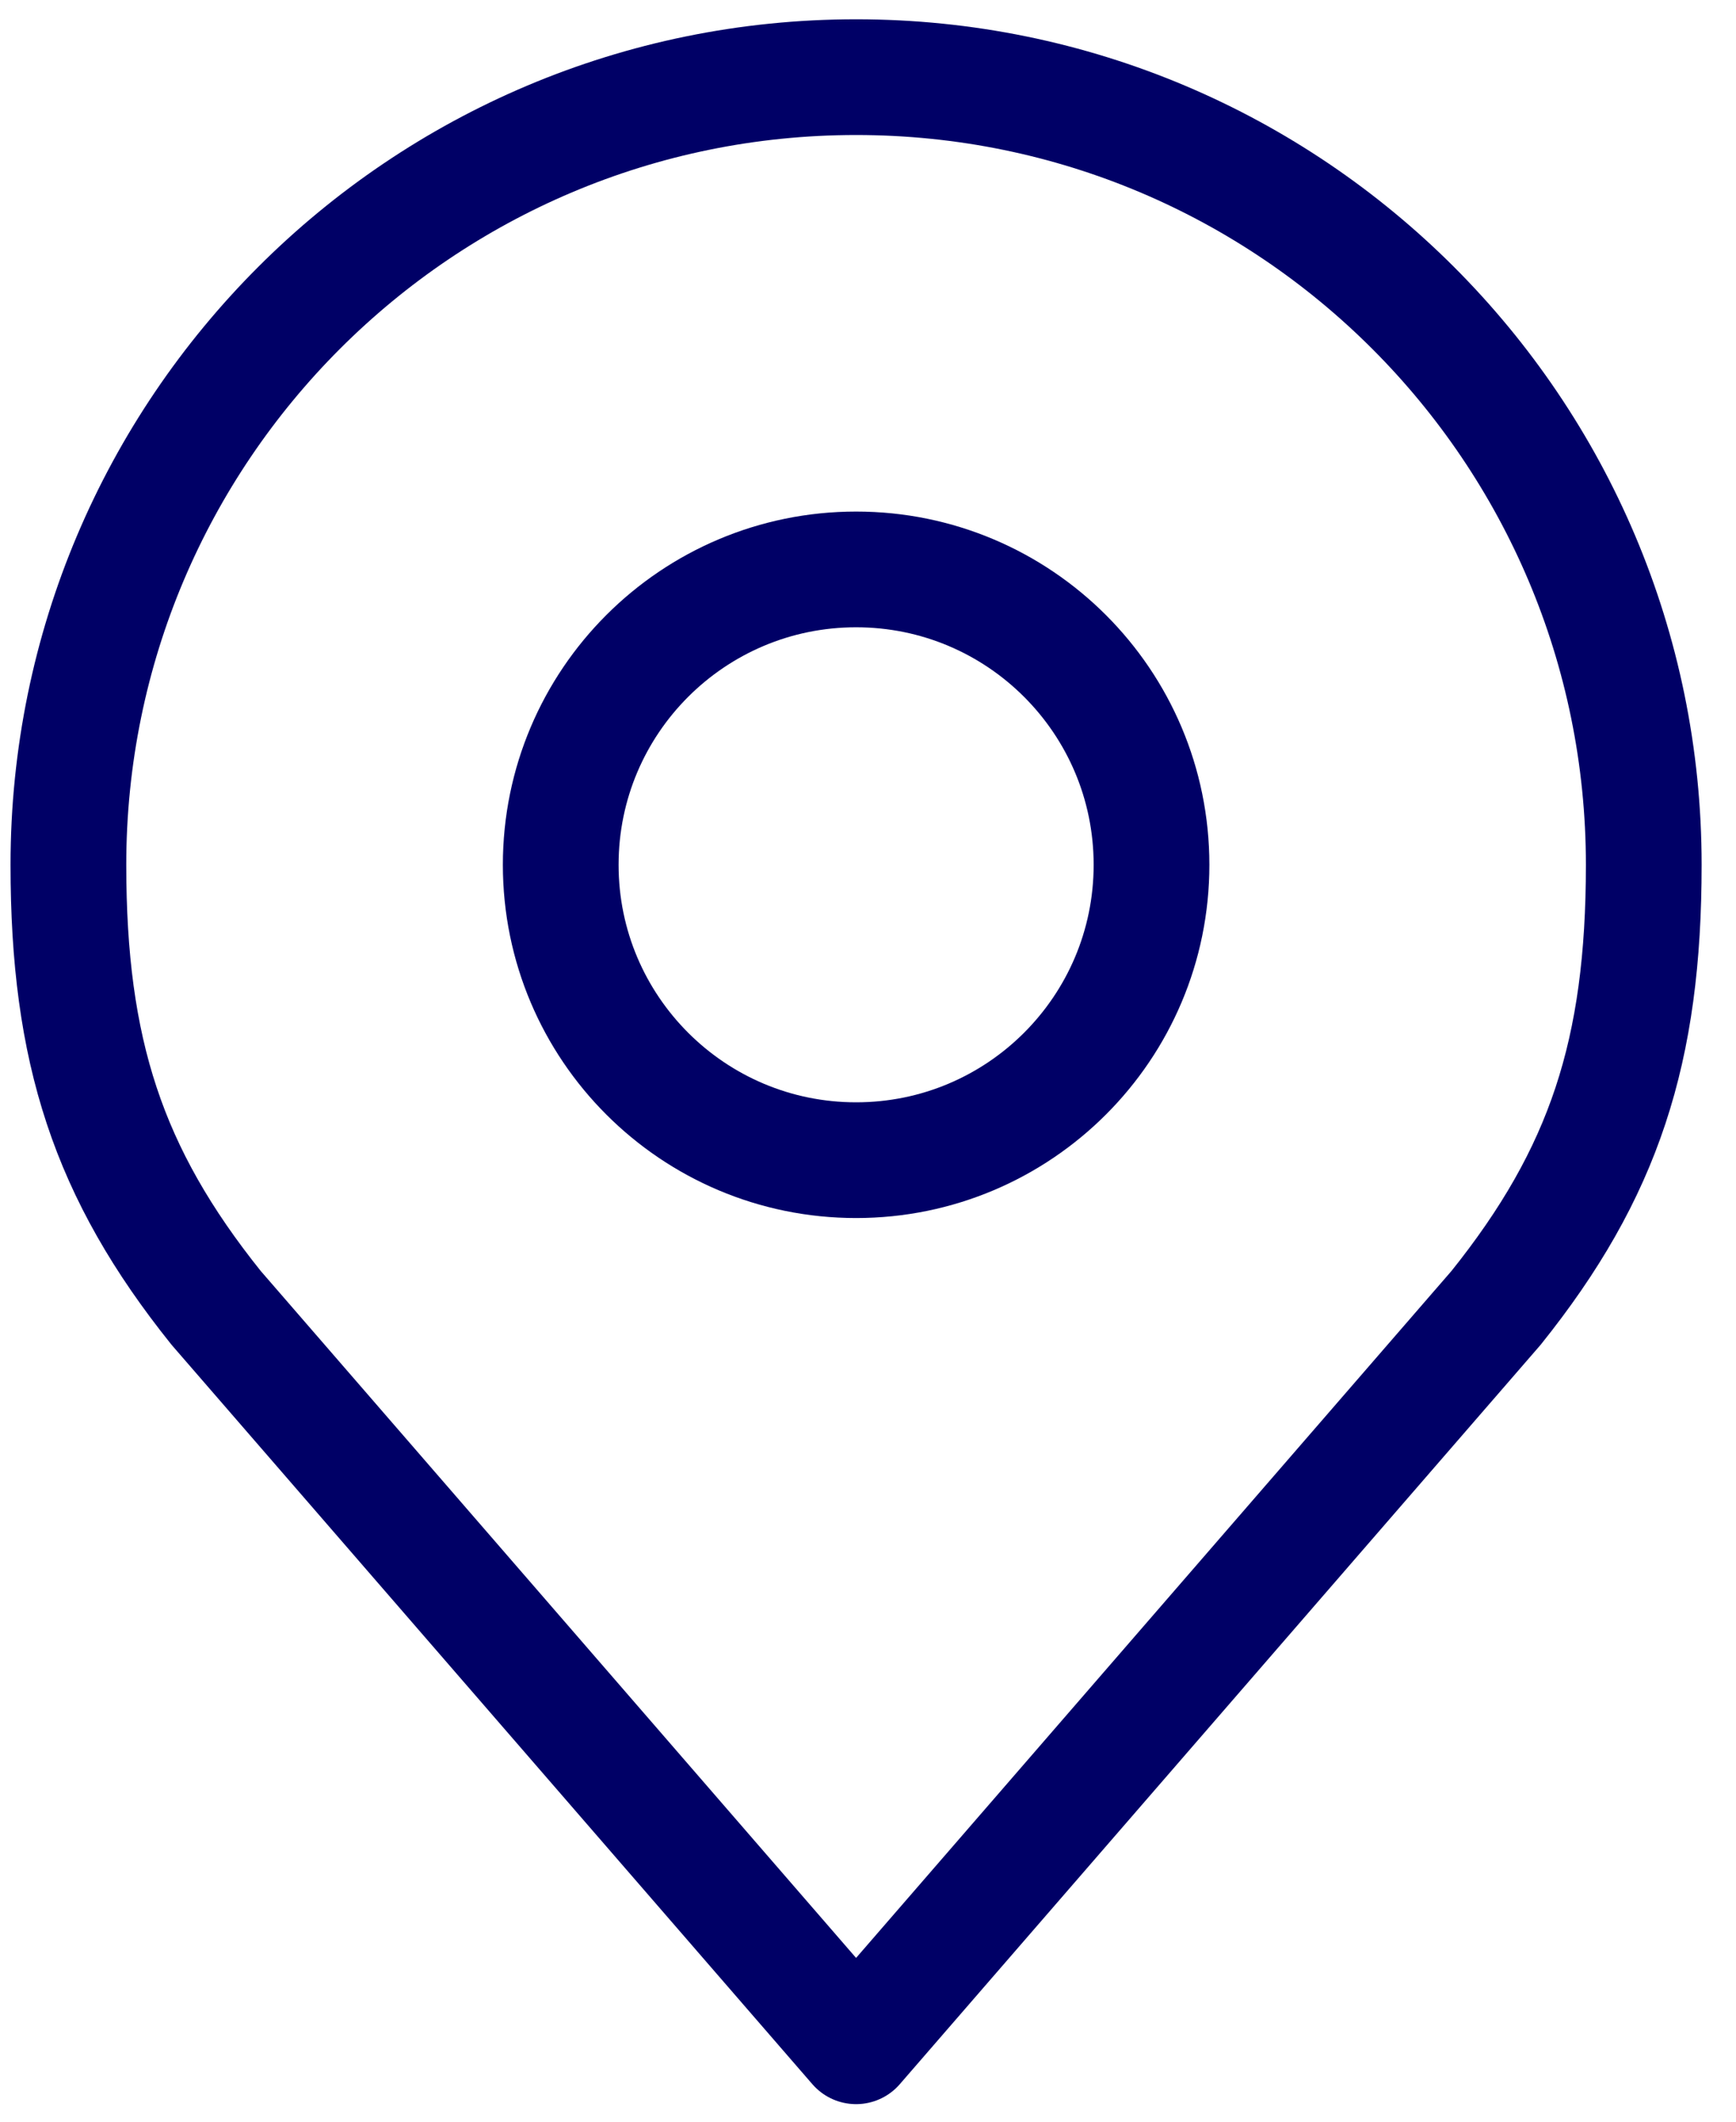
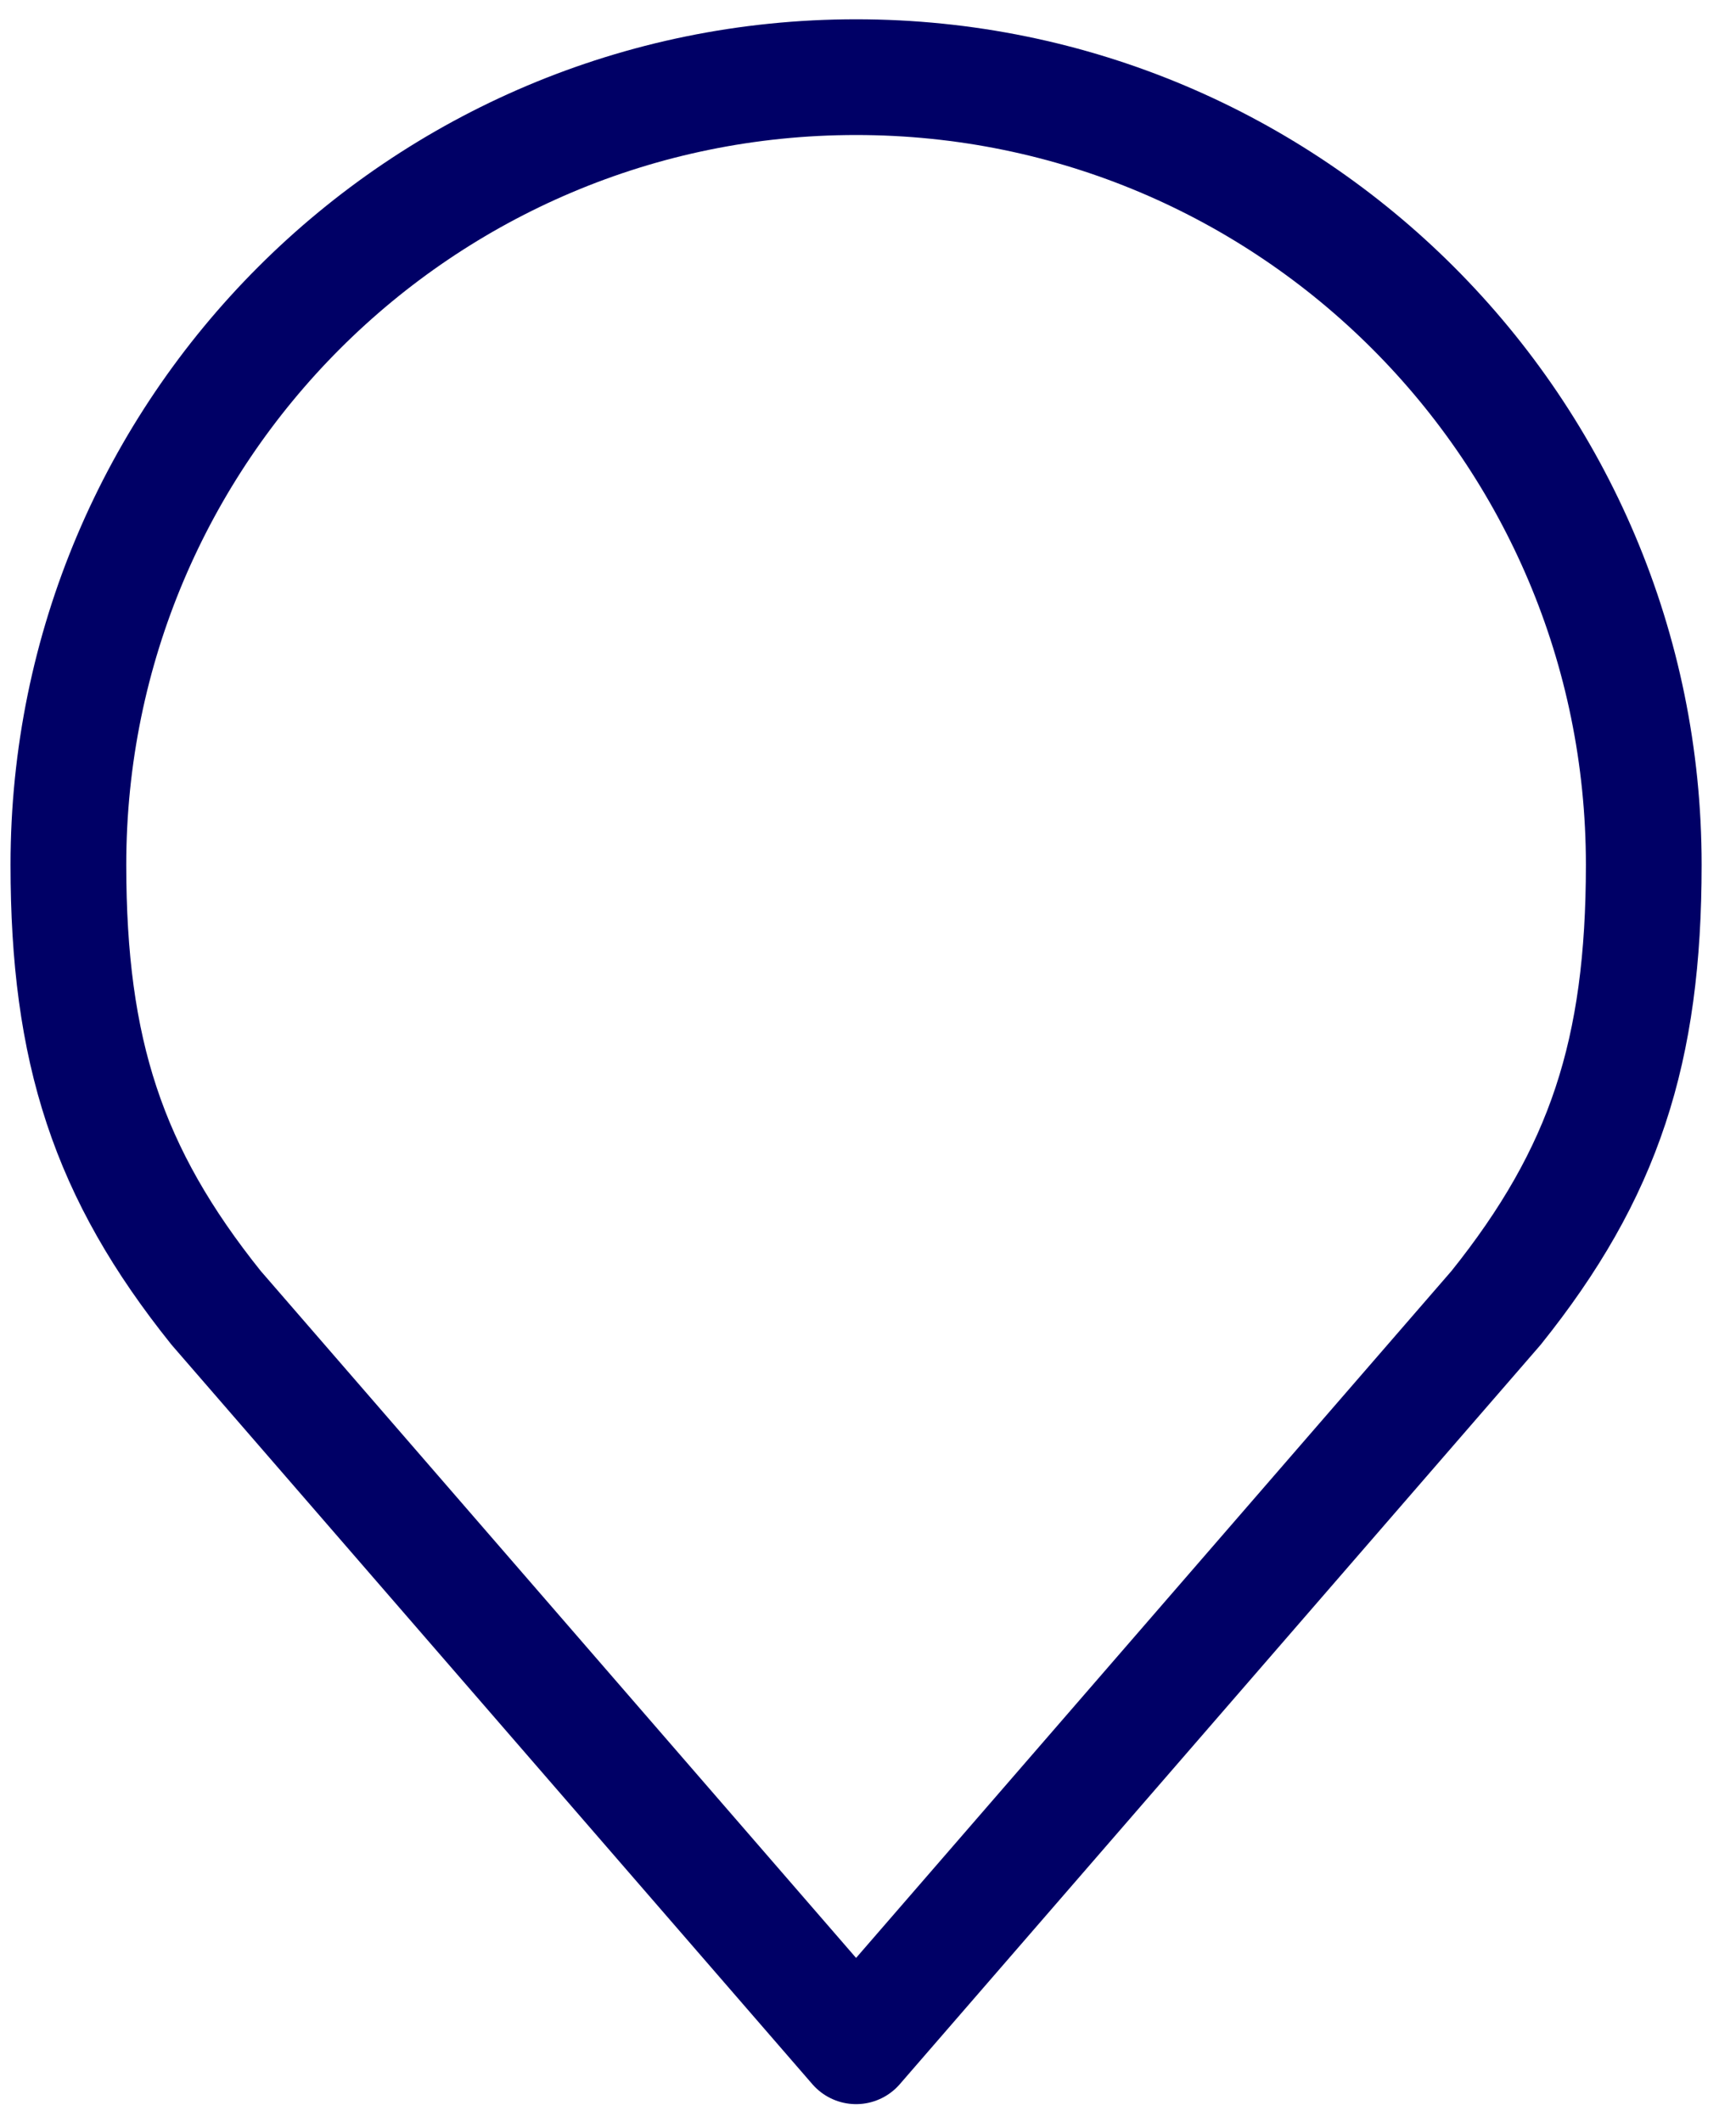
<svg xmlns="http://www.w3.org/2000/svg" width="45" height="55" viewBox="0 0 45 55" fill="none">
-   <path d="M22.192 30.075C26.421 30.075 29.849 26.647 29.849 22.418C29.849 18.189 26.421 14.761 22.192 14.761C17.963 14.761 14.535 18.189 14.535 22.418C14.535 26.647 17.963 30.075 22.192 30.075Z" stroke="#000066" stroke-width="3" stroke-linecap="round" stroke-linejoin="round" />
  <path d="M22.191 2C10.915 2 1.773 11.141 1.773 22.418C1.773 27.247 2.8 30.407 5.602 33.903L22.191 53.045L38.781 33.903C41.583 30.407 42.609 27.247 42.609 22.418C42.609 11.141 33.468 2 22.191 2Z" stroke="#000066" stroke-width="3" stroke-linecap="round" stroke-linejoin="round" />
</svg>